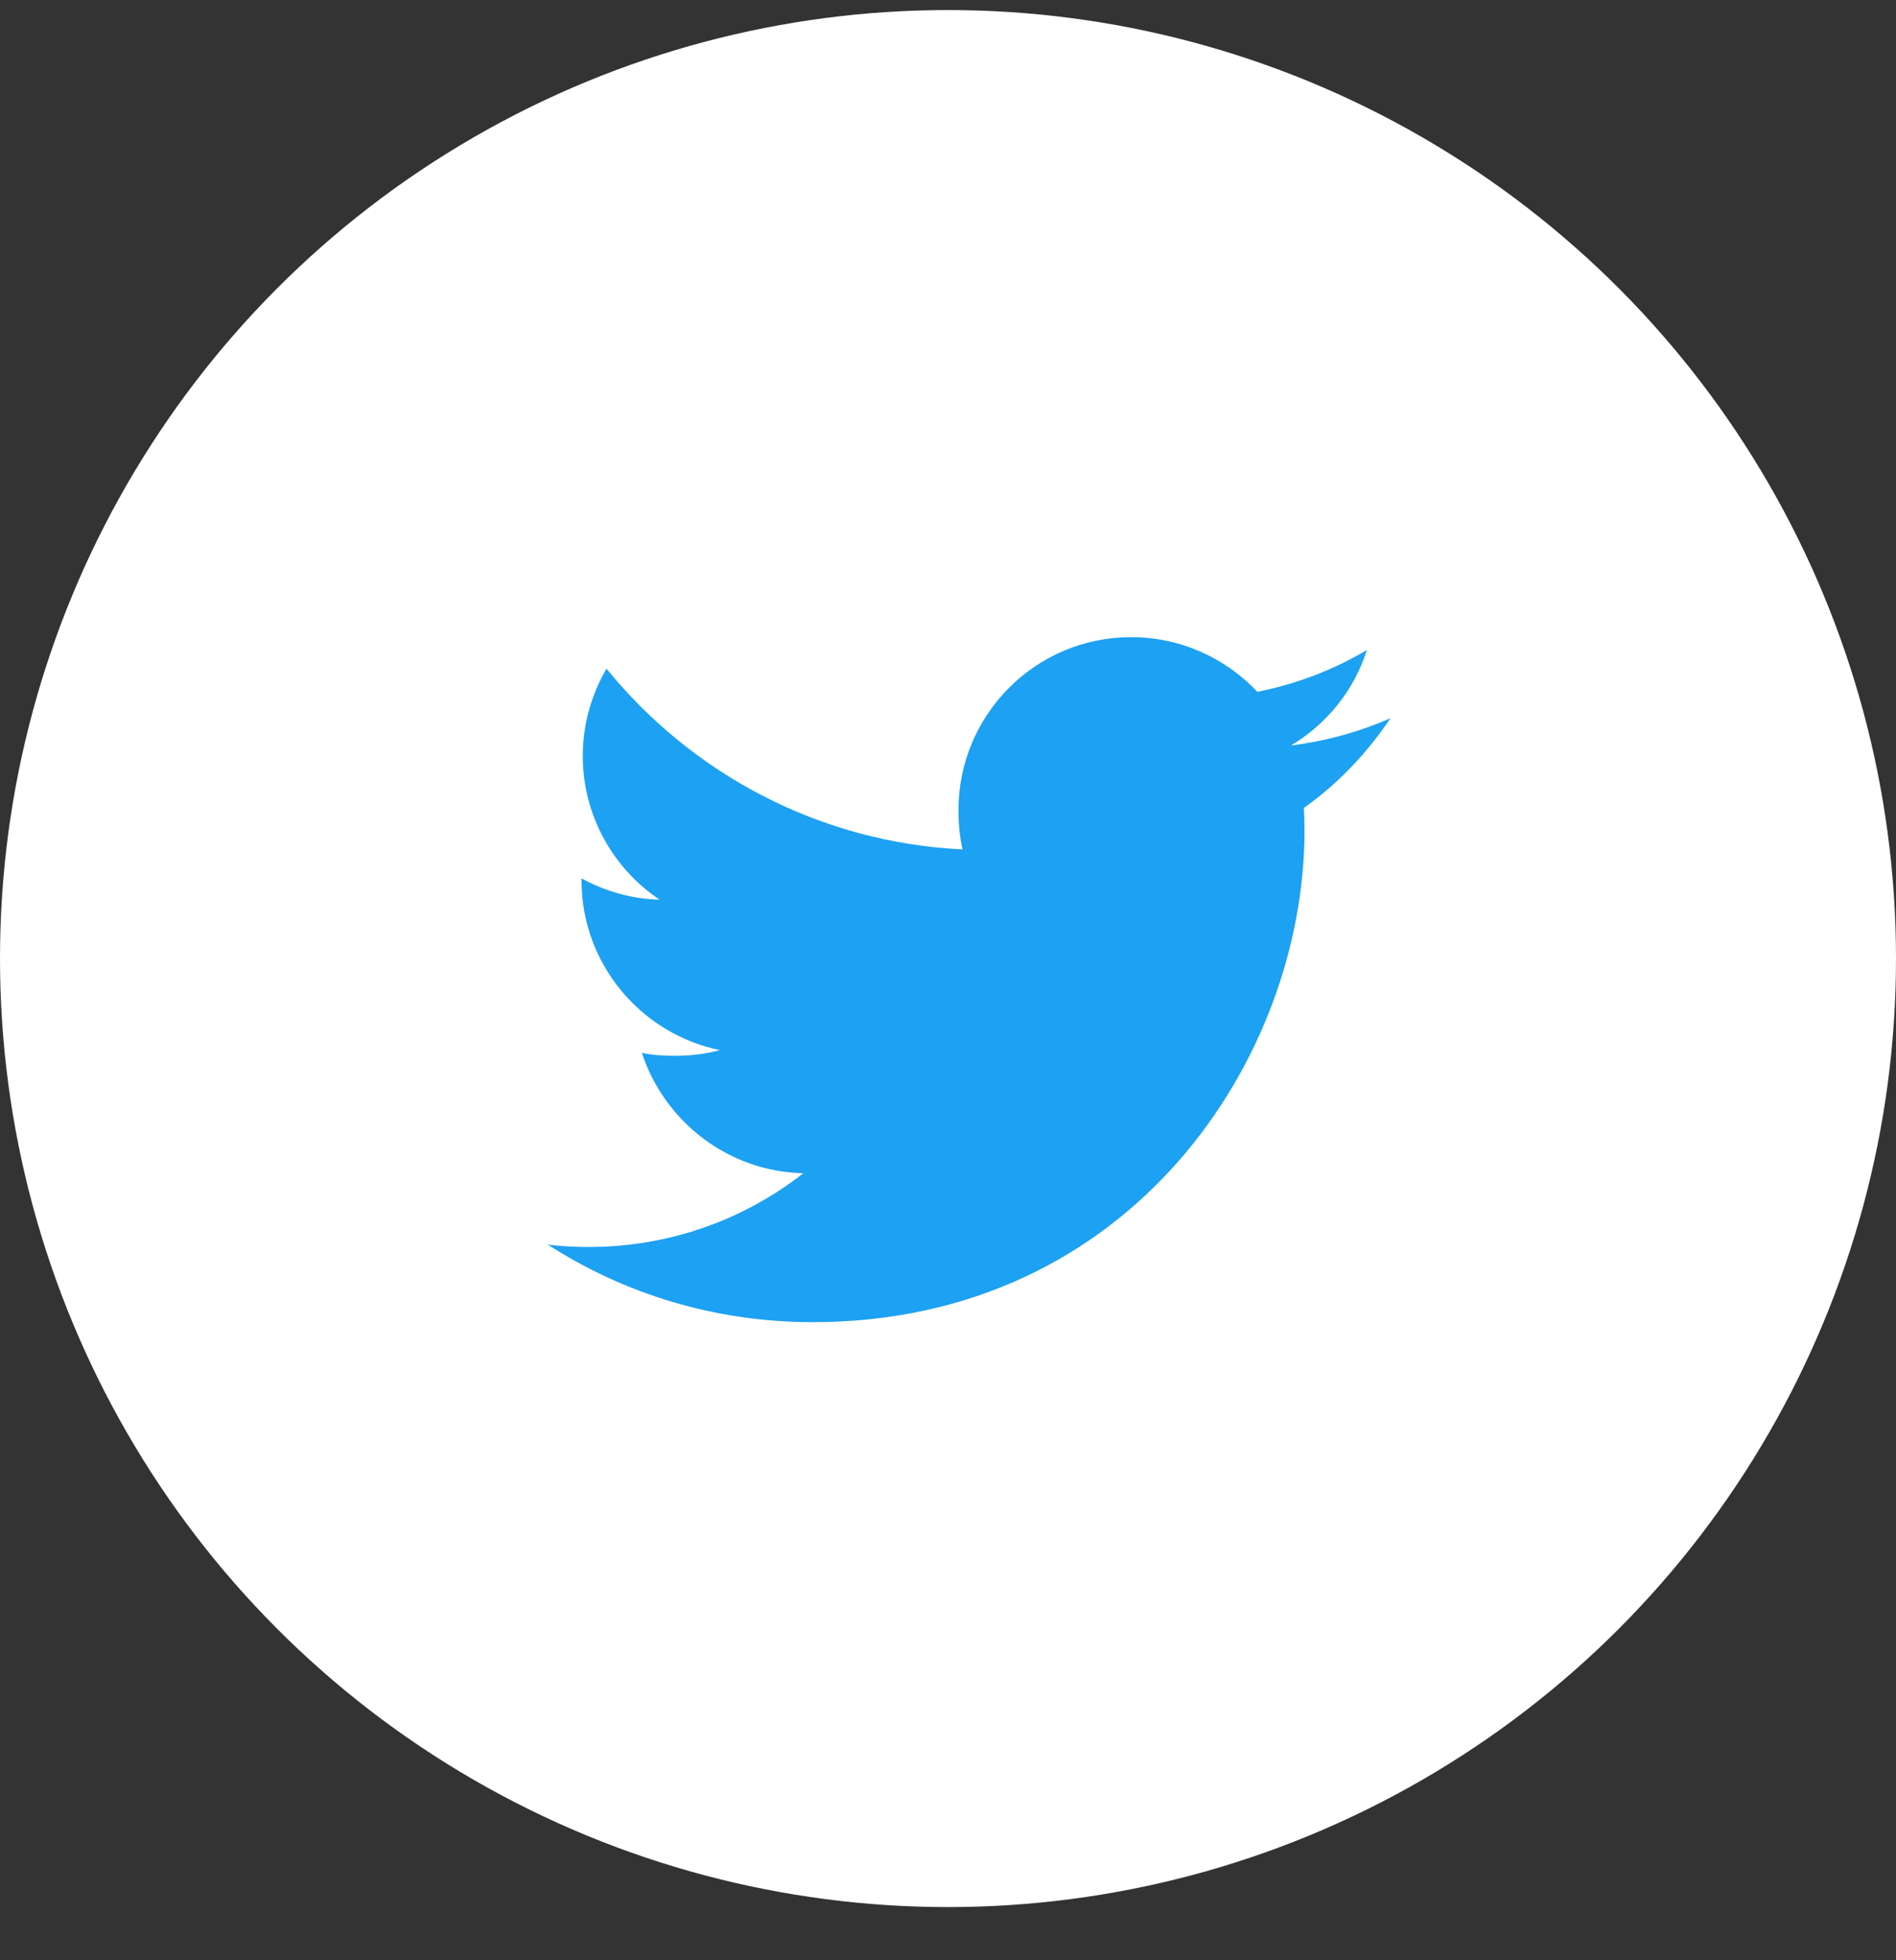
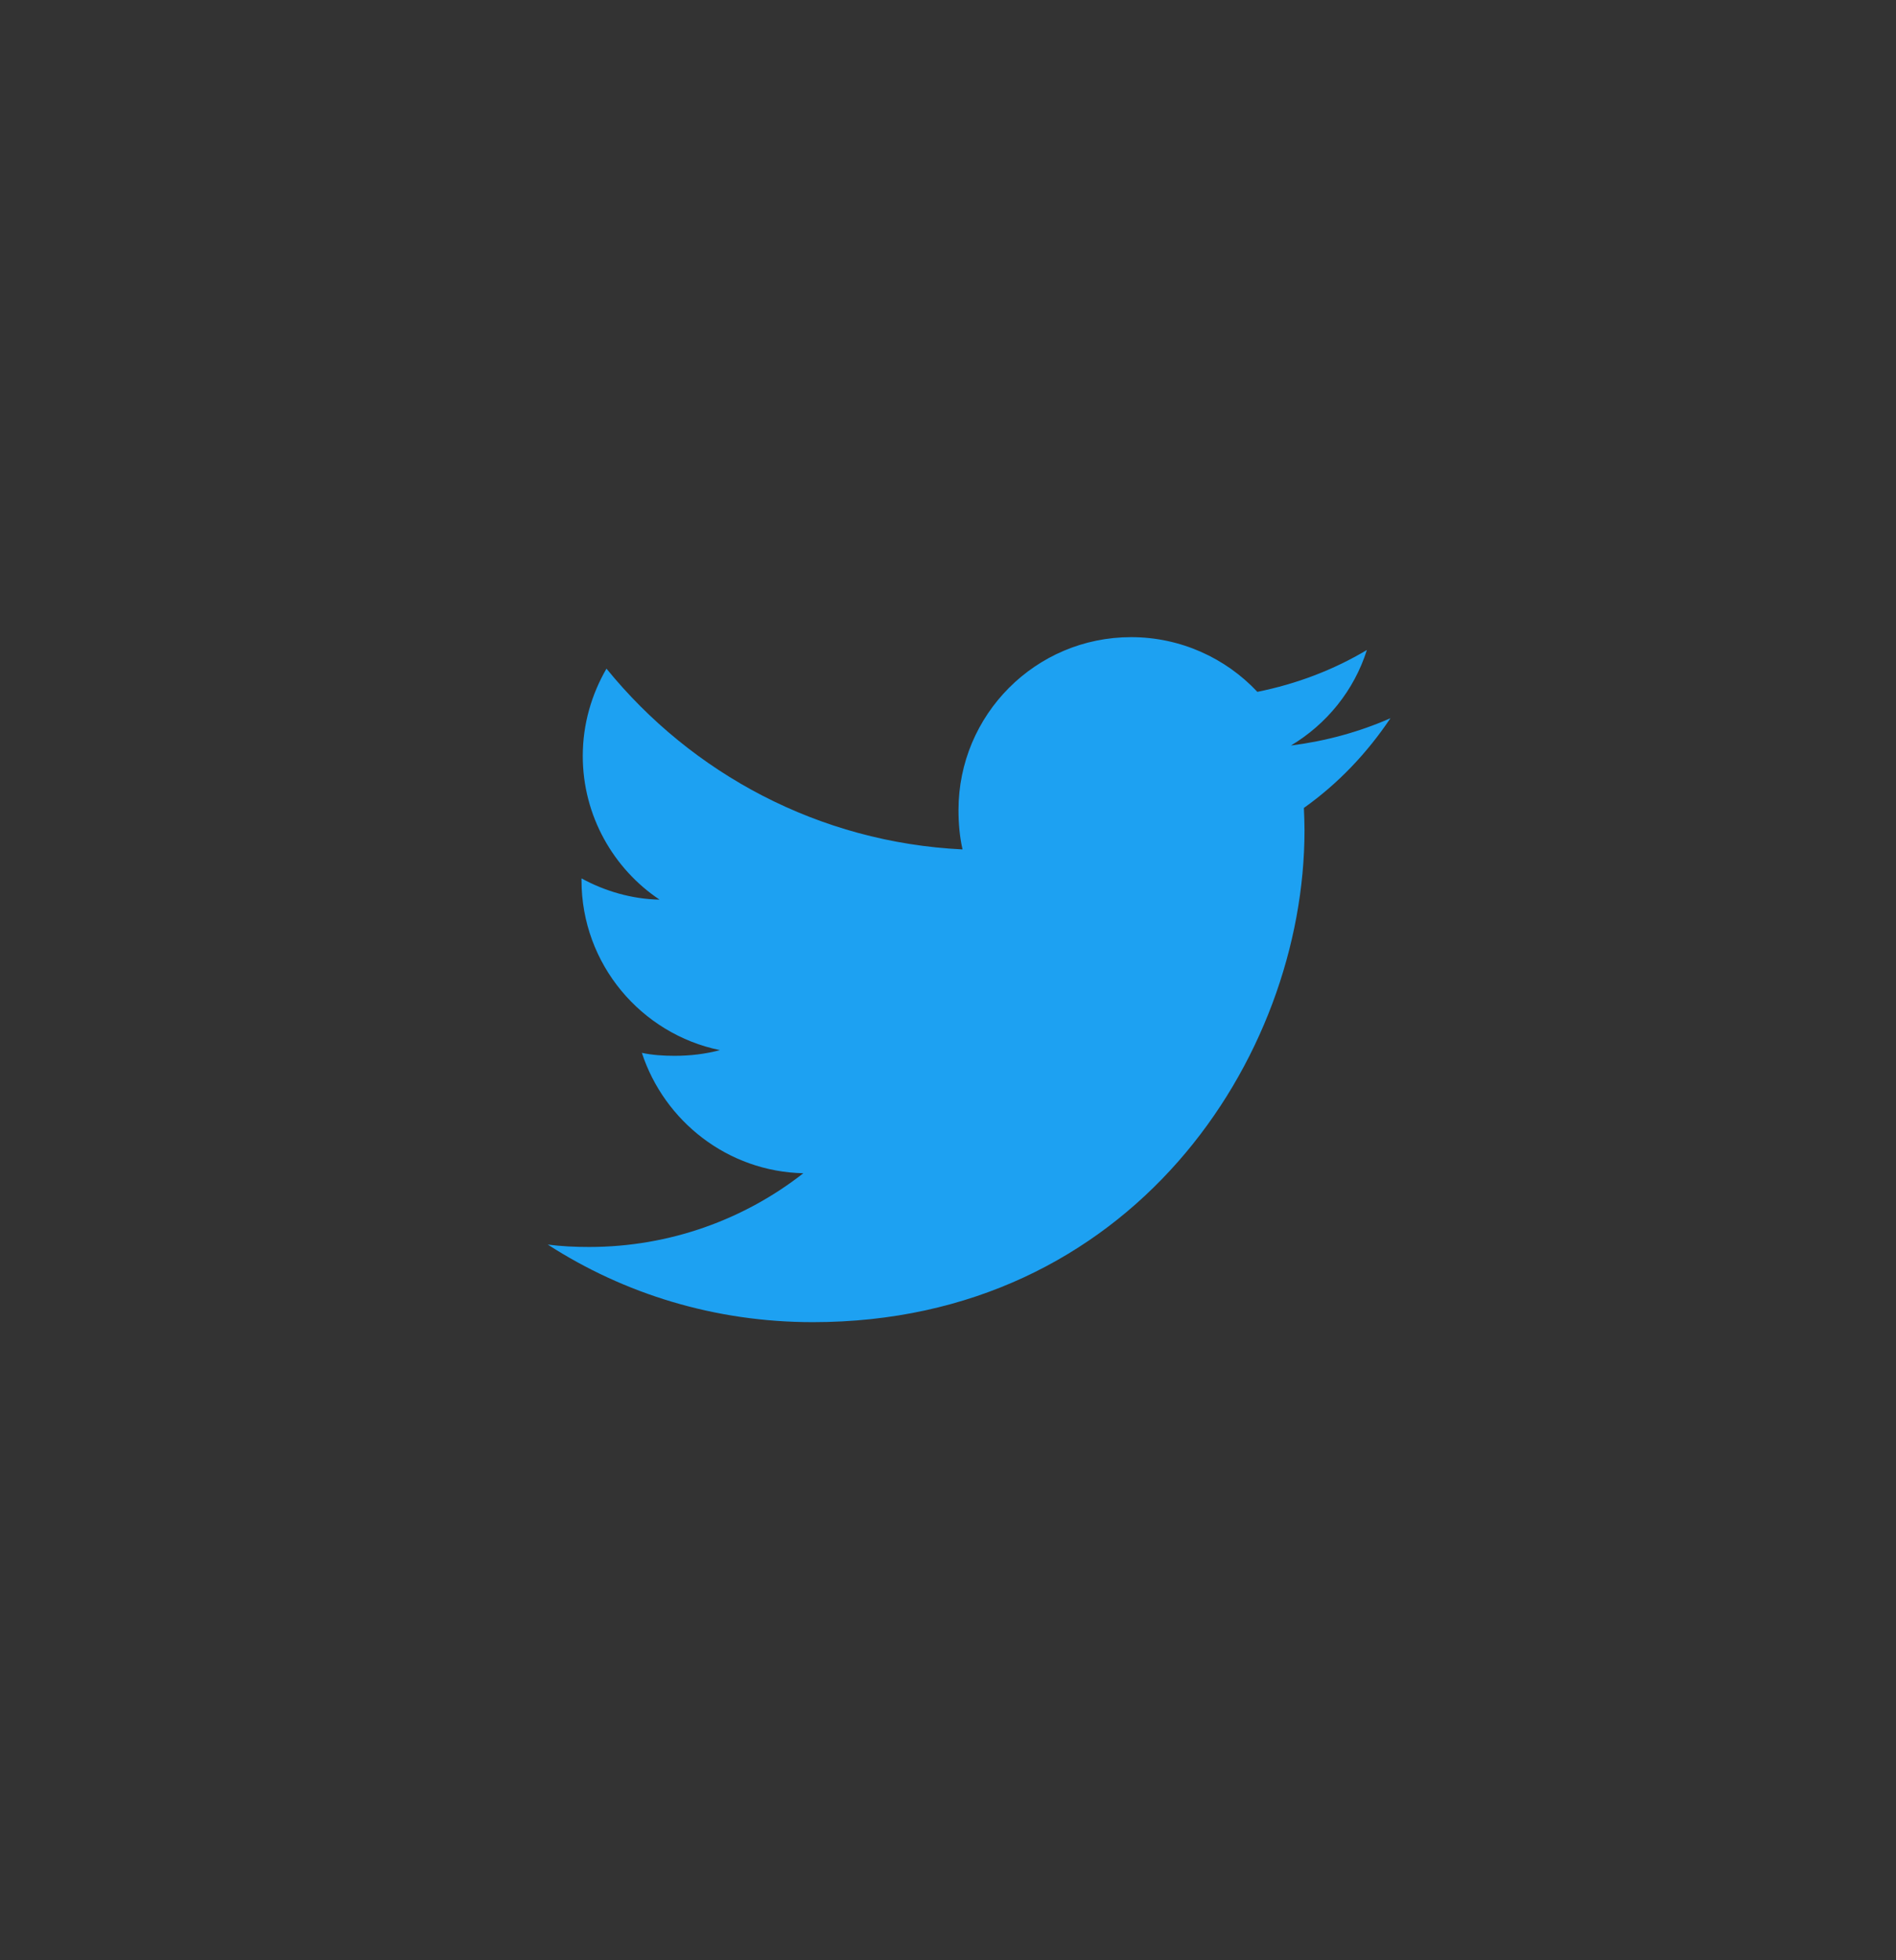
<svg xmlns="http://www.w3.org/2000/svg" width="30" height="31" viewBox="0 0 30 31" fill="none">
  <rect x="0" y="0" width="30" height="31" fill="#333333" stroke="none" />
-   <circle cx="15" cy="15.159" r="15" fill="white" />
  <g clip-path="url(#clip0_225_339)">
    <path d="M22.001 11.358C21.505 11.576 20.976 11.72 20.426 11.79C20.992 11.451 21.425 10.92 21.628 10.279C21.1 10.594 20.516 10.816 19.895 10.941C19.393 10.406 18.678 10.076 17.898 10.076C16.385 10.076 15.166 11.304 15.166 12.81C15.166 13.027 15.185 13.235 15.23 13.433C12.957 13.322 10.946 12.233 9.596 10.574C9.36 10.983 9.221 11.451 9.221 11.956C9.221 12.902 9.709 13.742 10.436 14.227C9.996 14.219 9.566 14.091 9.201 13.891C9.201 13.899 9.201 13.91 9.201 13.921C9.201 15.249 10.148 16.352 11.391 16.607C11.168 16.667 10.926 16.697 10.674 16.697C10.499 16.697 10.322 16.686 10.156 16.65C10.511 17.732 11.516 18.528 12.711 18.554C11.781 19.282 10.6 19.72 9.321 19.72C9.097 19.72 8.882 19.71 8.667 19.682C9.878 20.463 11.313 20.909 12.861 20.909C17.891 20.909 20.641 16.742 20.641 13.131C20.641 13.01 20.636 12.893 20.631 12.777C21.173 12.392 21.629 11.912 22.001 11.358Z" fill="#1DA1F2" />
  </g>
  <defs>
    <clipPath id="clip0_225_339">
      <rect width="13.333" height="13.333" fill="white" transform="translate(8.667 8.826)" />
    </clipPath>
  </defs>
</svg>